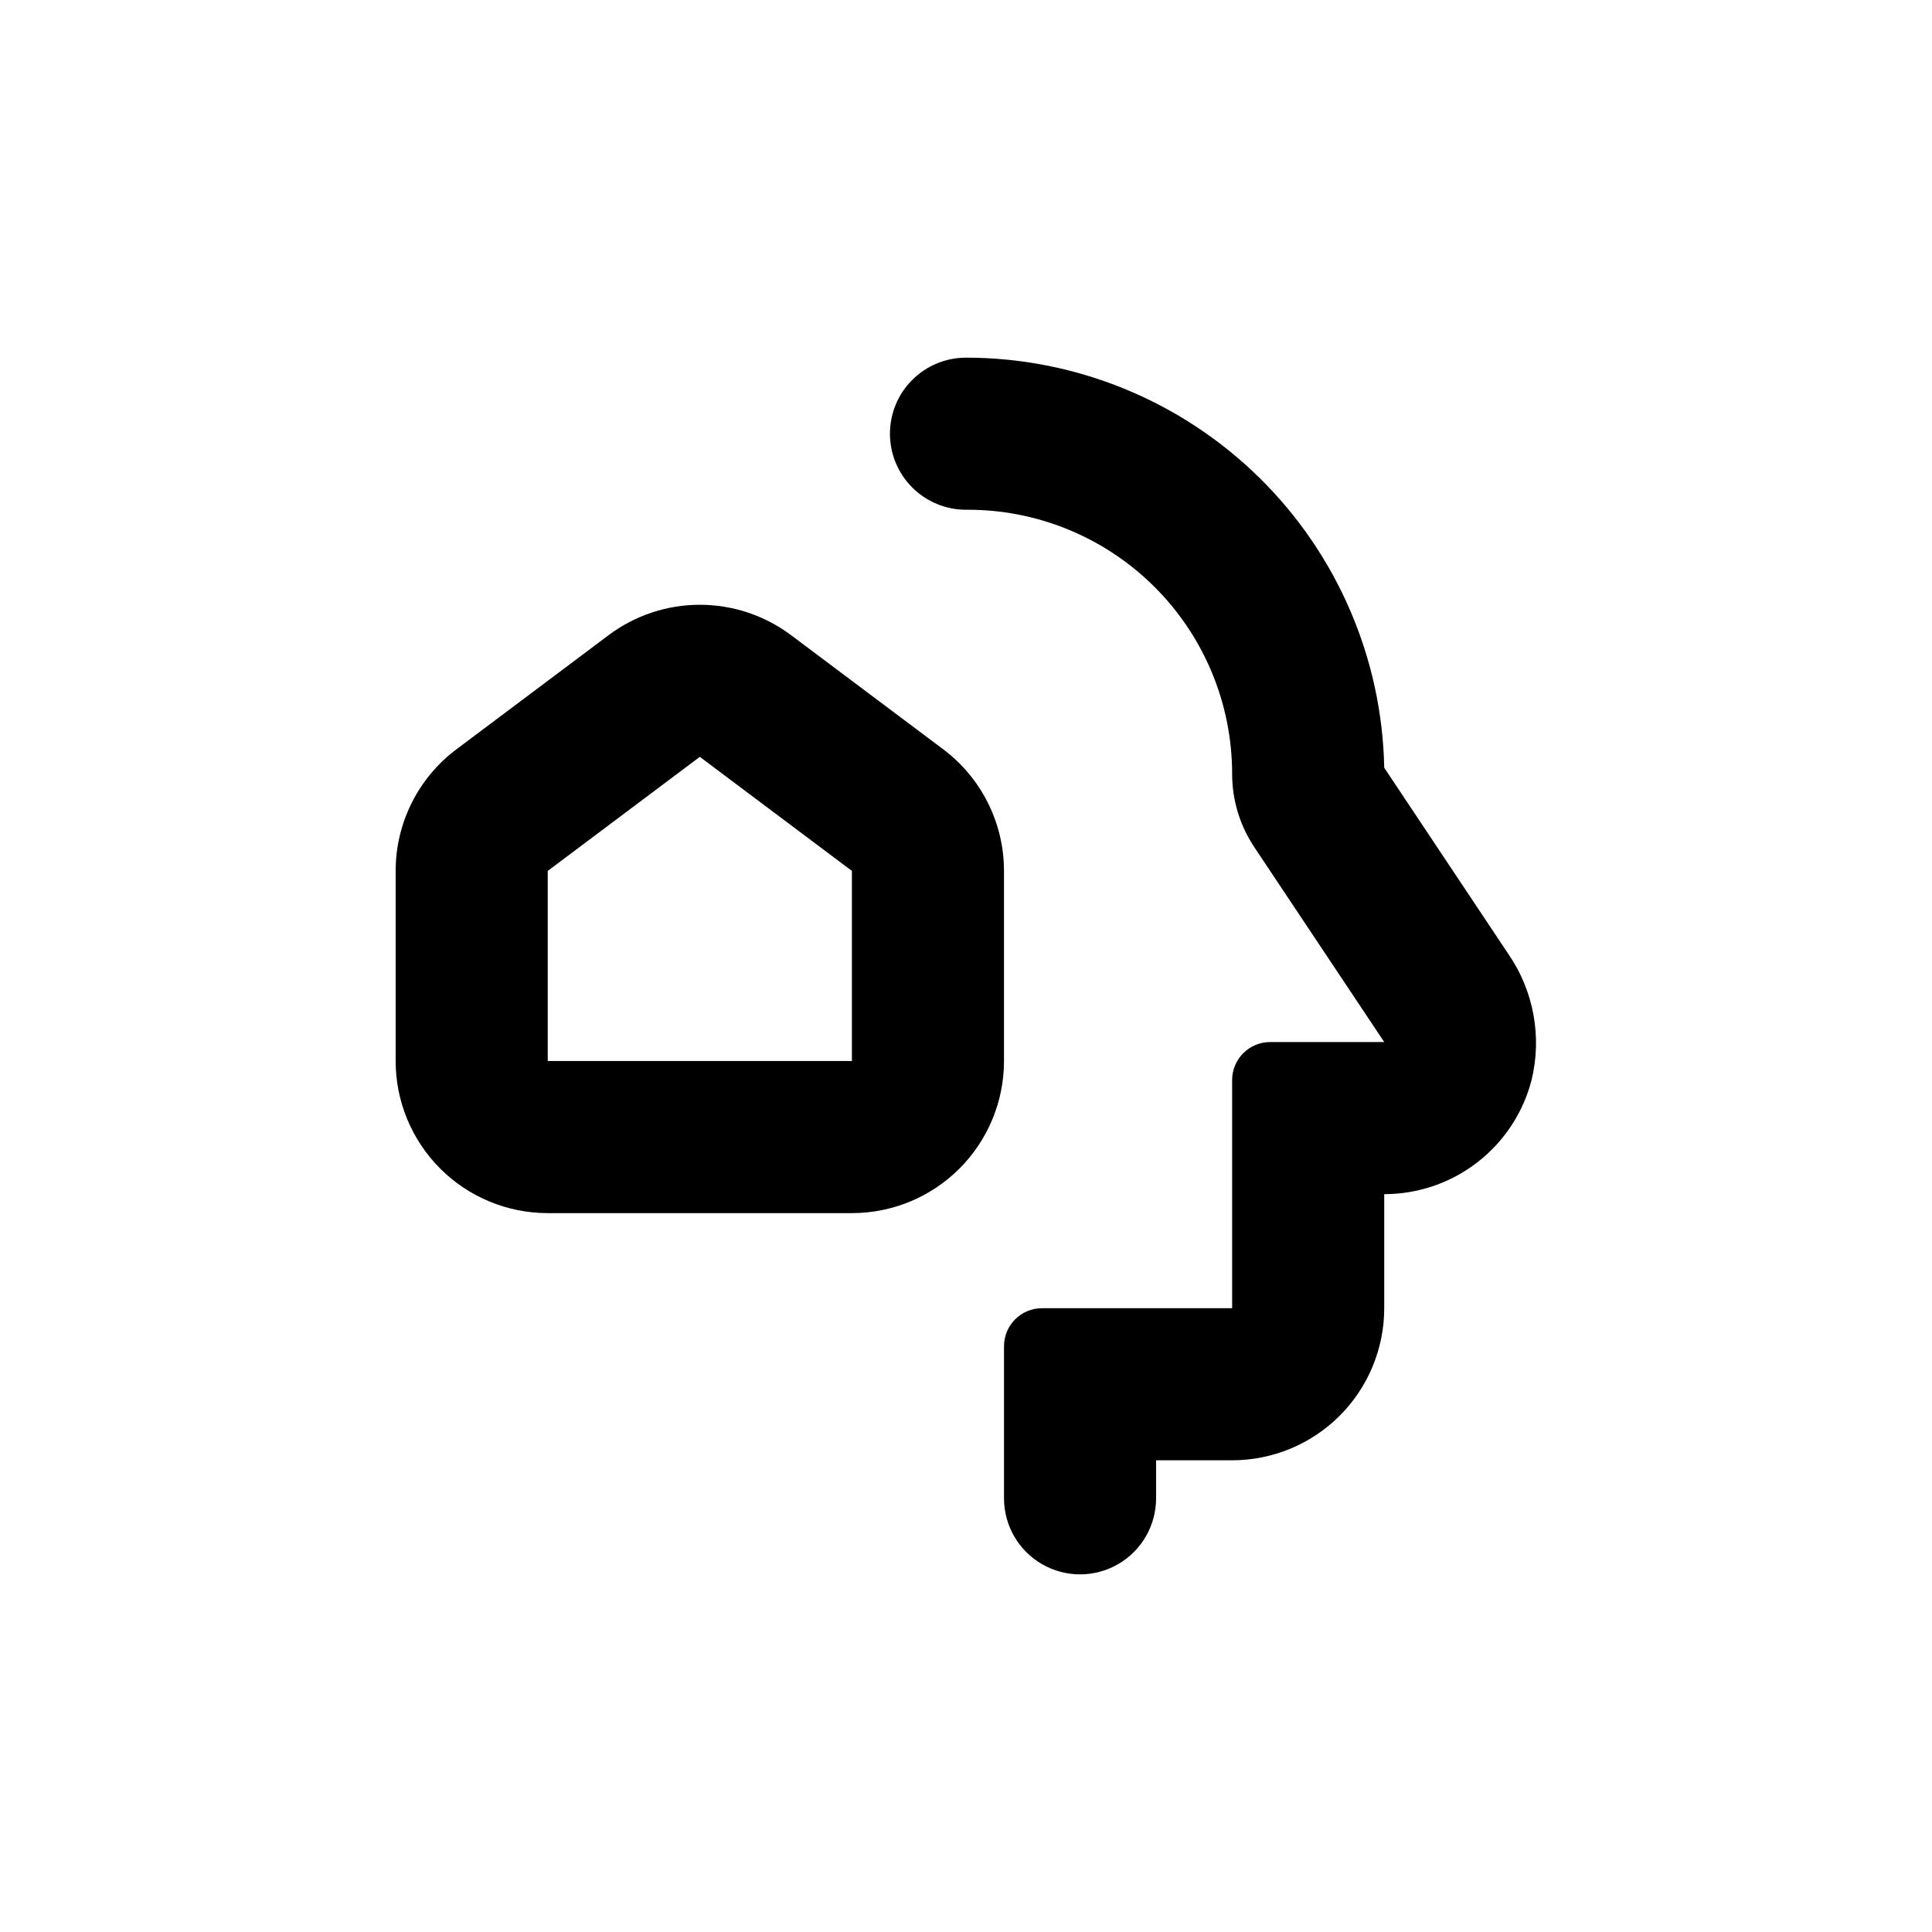
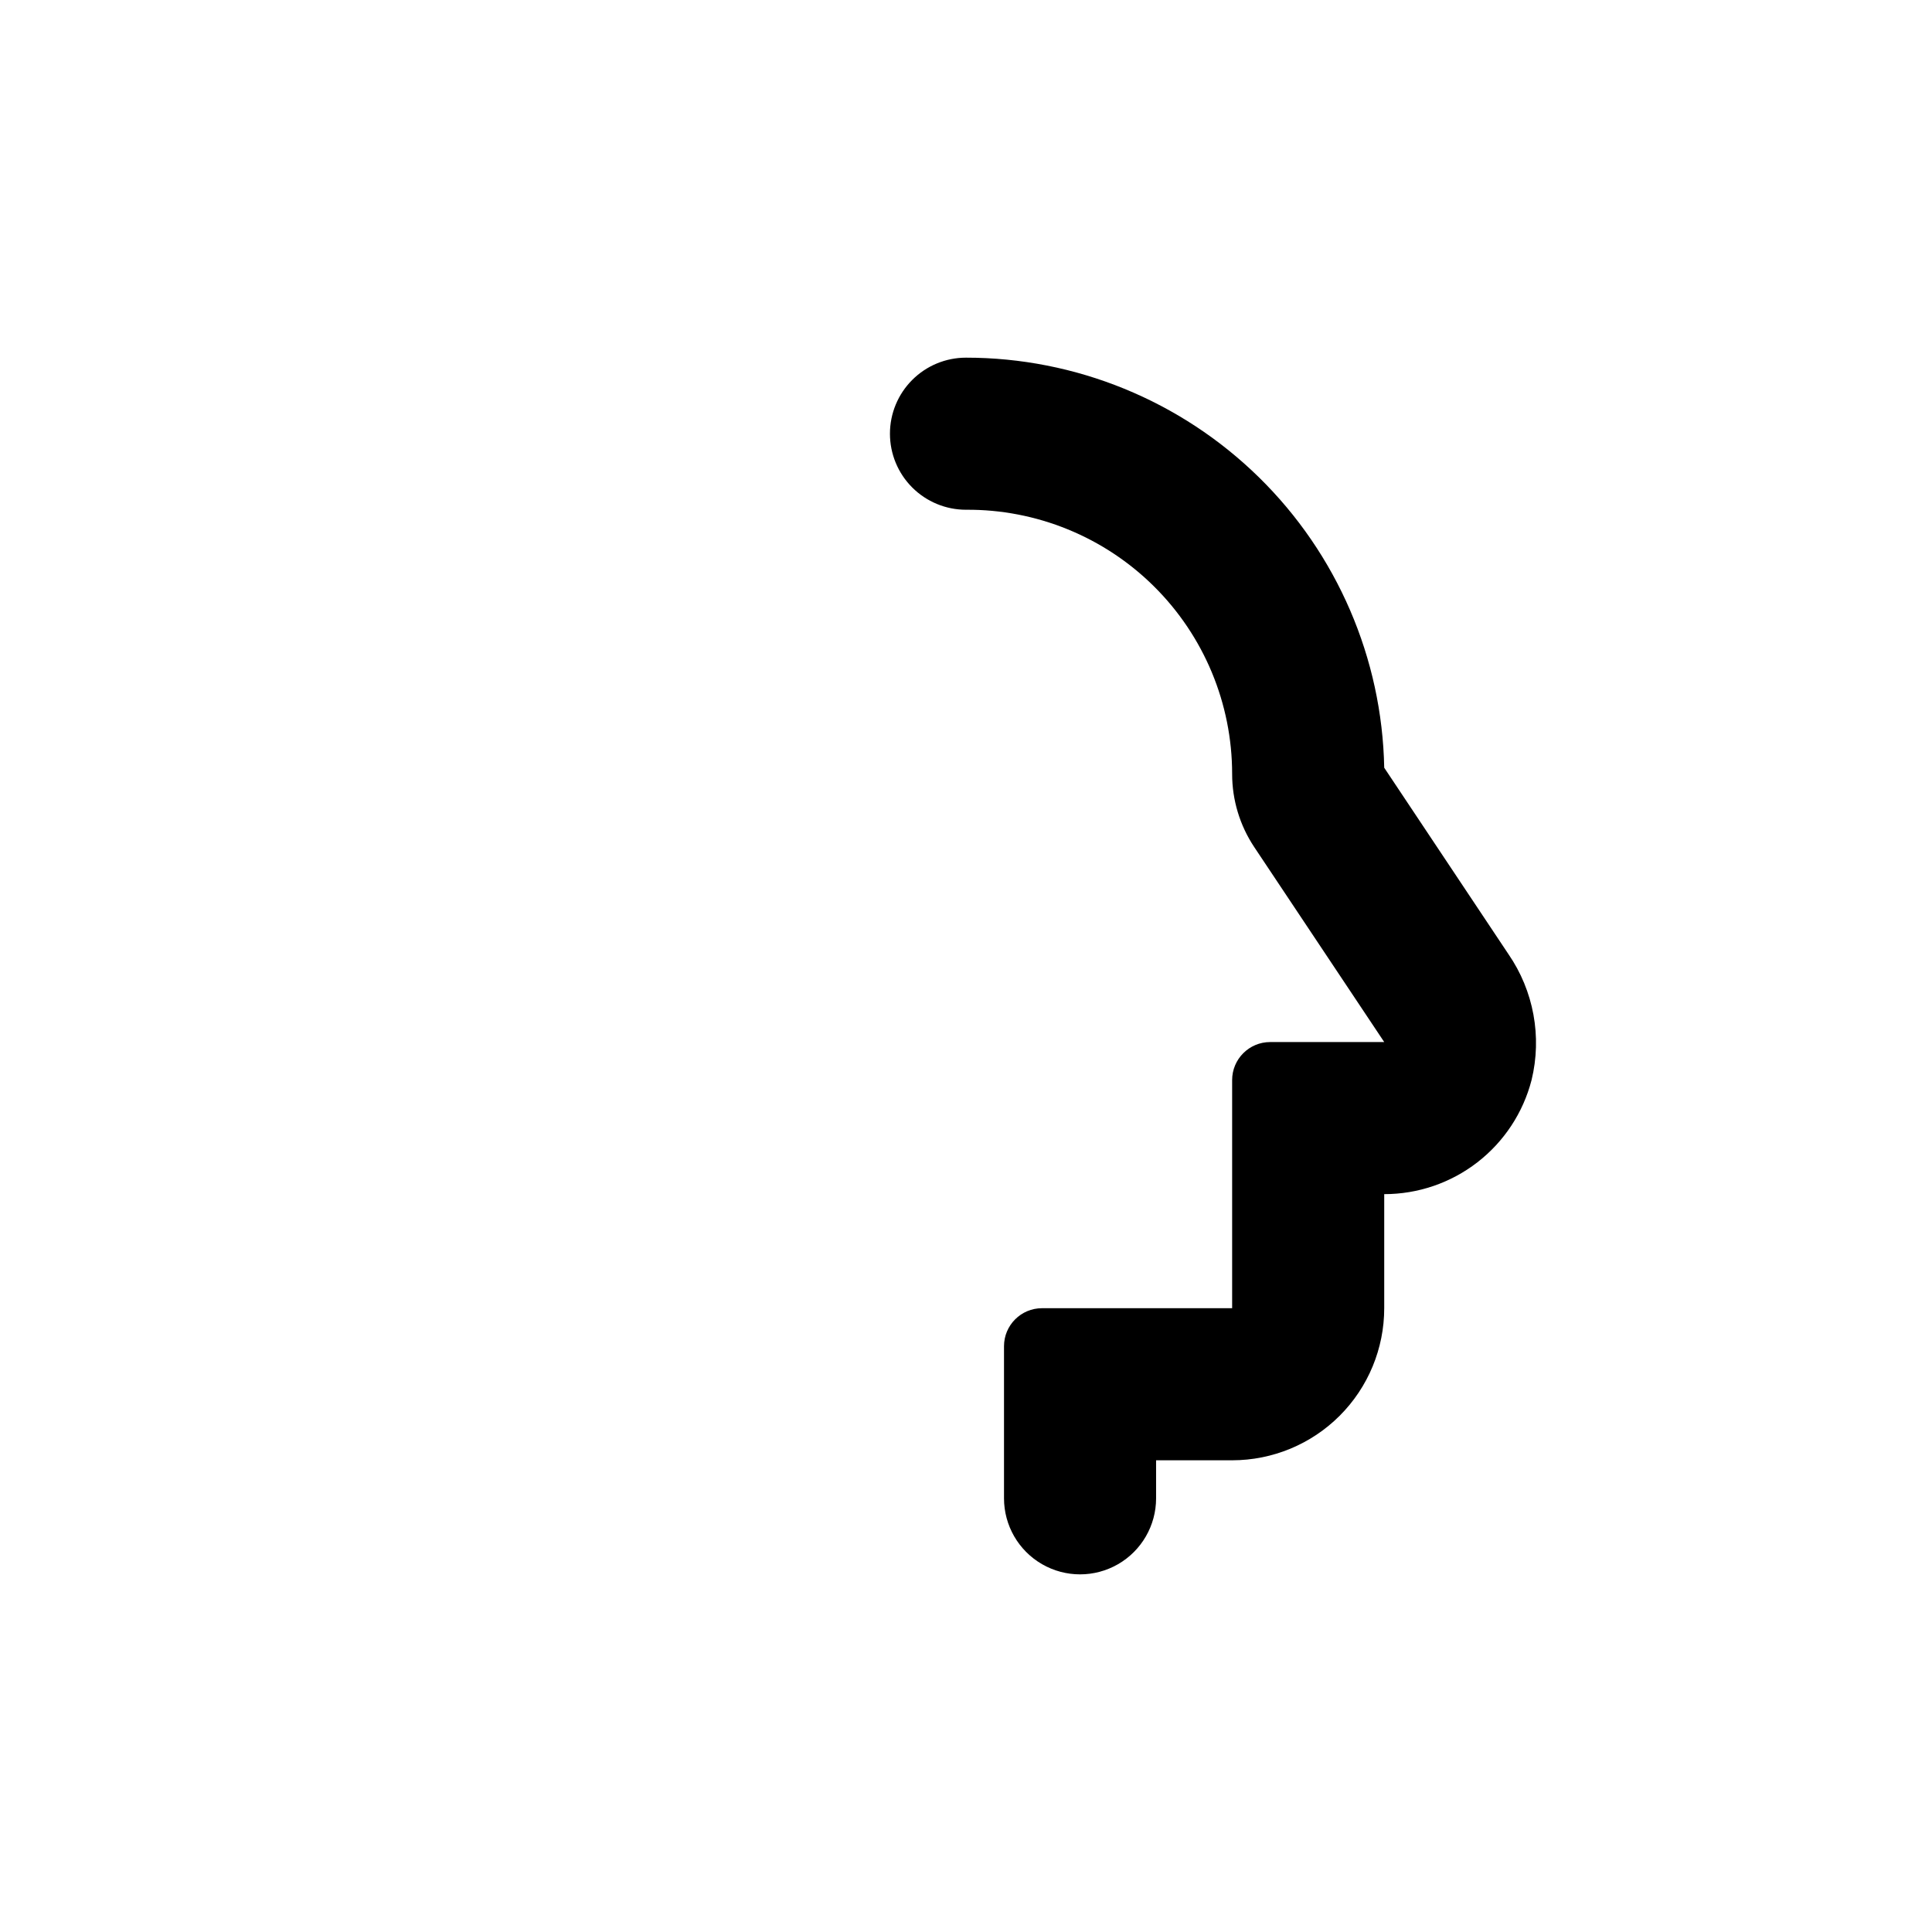
<svg xmlns="http://www.w3.org/2000/svg" fill="#000000" width="800px" height="800px" version="1.1" viewBox="144 144 512 512">
  <g>
    <path d="m470.53 430.23v60.457h-50.379c-5.566 0-10.078 4.512-10.078 10.078v40.305c0 7.199 3.84 13.852 10.078 17.453 6.234 3.598 13.914 3.598 20.152 0 6.234-3.602 10.074-10.254 10.074-17.453v-10.078h20.152c10.691 0 20.941-4.246 28.5-11.805s11.805-17.809 11.805-28.5v-30.227c8.941 0.004 17.625-2.965 24.695-8.438 7.066-5.473 12.117-13.137 14.352-21.793 2.801-11.5 0.566-23.652-6.148-33.402l-32.898-49.371c-0.566-29.02-12.496-56.66-33.219-76.98-20.727-20.32-48.594-31.699-77.617-31.691-5.348 0-10.473 2.121-14.25 5.902-3.781 3.777-5.902 8.902-5.902 14.25 0 5.344 2.121 10.469 5.902 14.25 3.777 3.777 8.902 5.902 14.25 5.902 18.66-0.137 36.602 7.184 49.844 20.332 13.242 13.145 20.688 31.035 20.688 49.695 0 6.883 2.031 13.613 5.844 19.348l34.461 51.691h-30.227c-5.566 0-10.078 4.512-10.078 10.074z" />
-     <path d="m329.46 304.27c-8.719 0-17.207 2.828-24.184 8.062l-40.305 30.23v-0.004c-10.148 7.613-16.121 19.559-16.121 32.246v50.379c0 10.691 4.246 20.941 11.805 28.5s17.812 11.805 28.5 11.805h80.609c10.691 0 20.941-4.246 28.5-11.805 7.559-7.559 11.805-17.809 11.805-28.5v-50.379c0-12.688-5.973-24.633-16.121-32.246l-40.305-30.23v0.004c-6.977-5.234-15.461-8.062-24.184-8.062zm40.305 120.91h-80.609v-50.379l40.305-30.23 40.305 30.23z" />
  </g>
</svg>